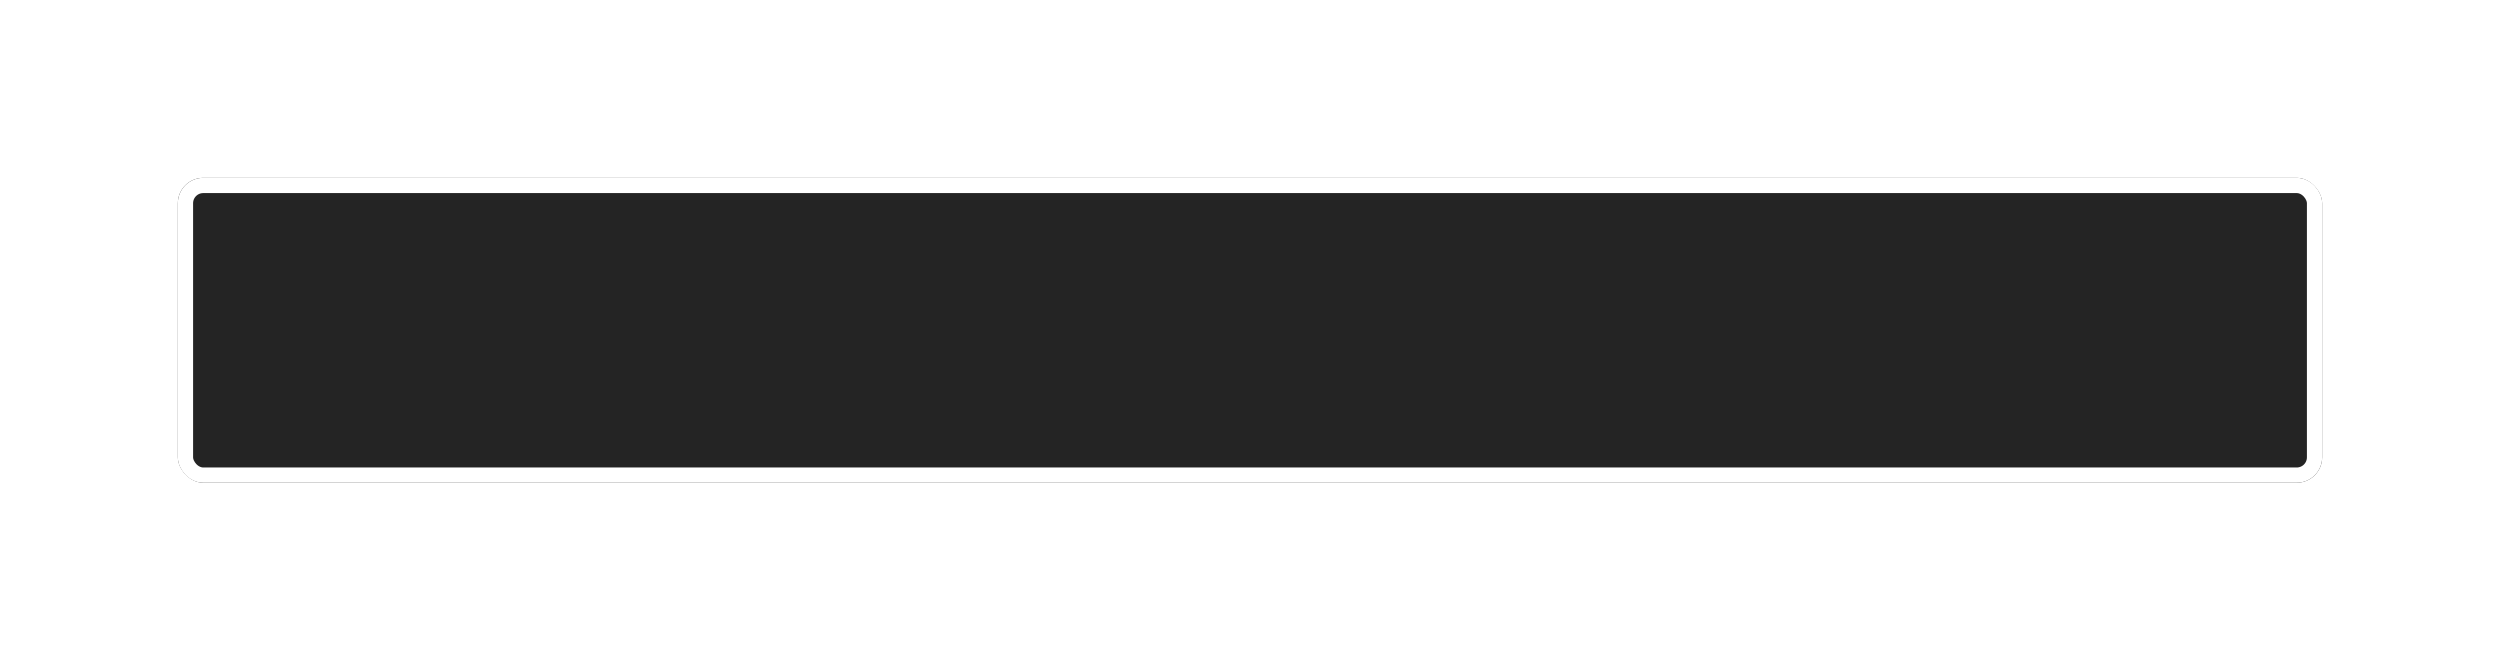
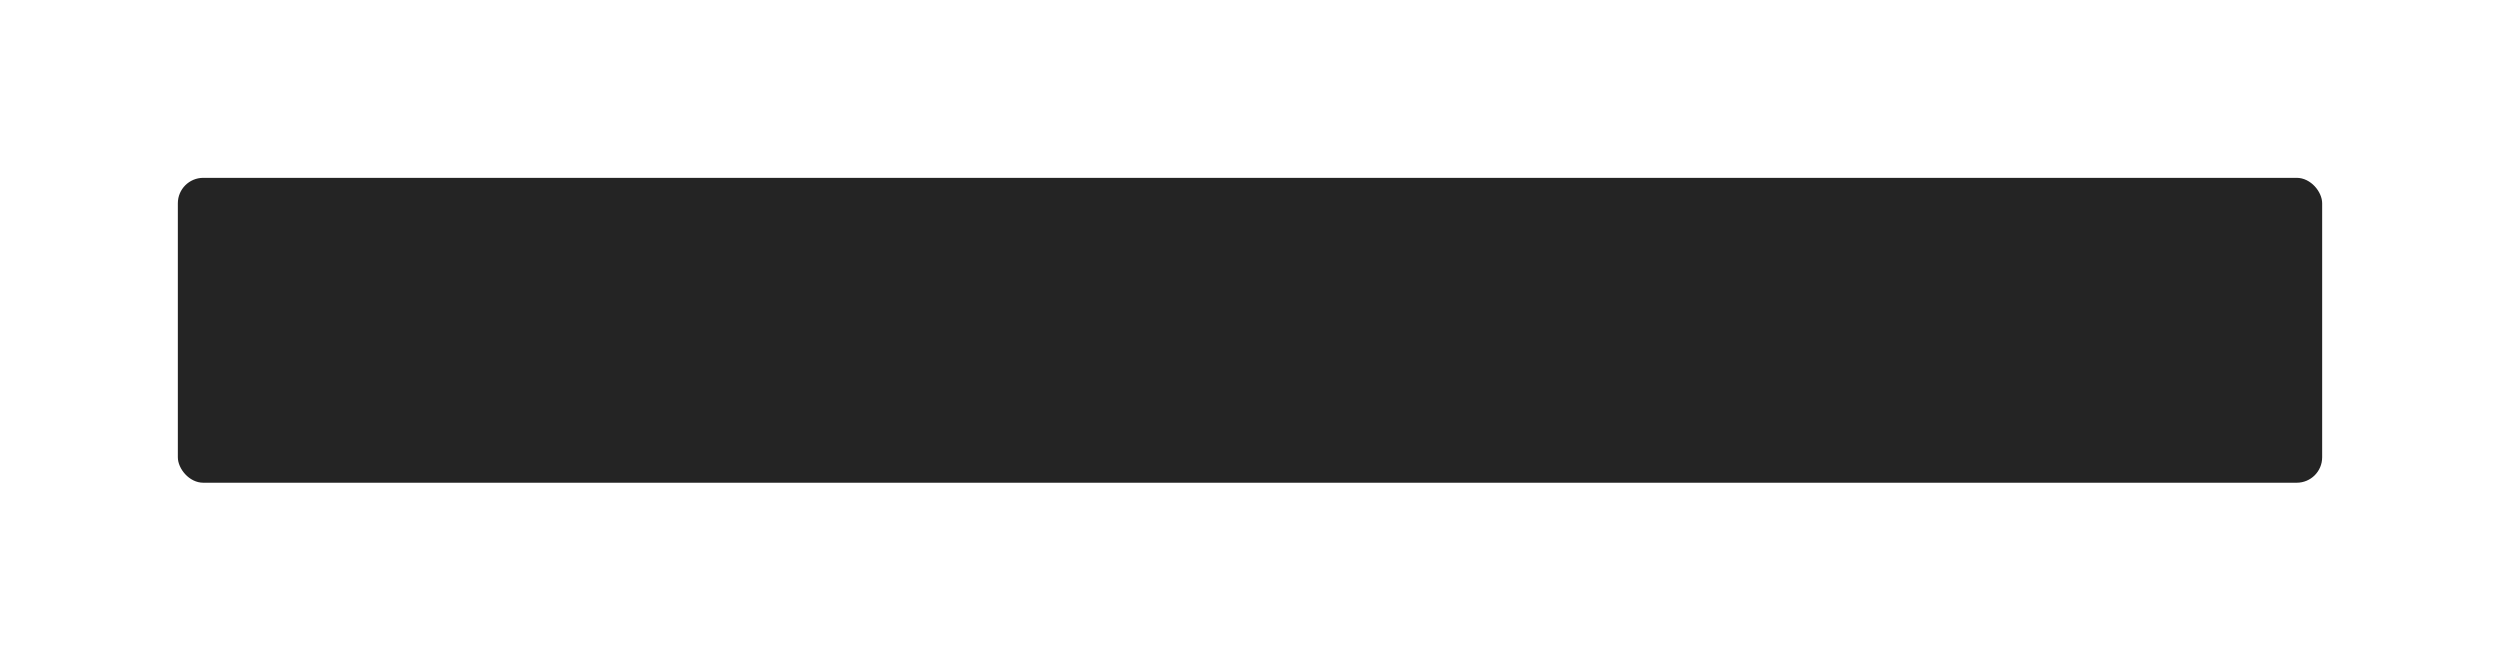
<svg xmlns="http://www.w3.org/2000/svg" width="492" height="130" viewBox="0 0 492 130" fill="none">
  <g filter="url(#filter0_d)">
    <rect x="35" y="35" width="422" height="60" rx="5" fill="#232323" fill-opacity="0.99" />
-     <rect x="36.5" y="36.5" width="419" height="57" rx="3.5" stroke="white" stroke-width="3" />
  </g>
  <defs>
    <filter id="filter0_d" x="0" y="0" width="492" height="130" filterUnits="userSpaceOnUse" color-interpolation-filters="sRGB">
      <feFlood flood-opacity="0" result="BackgroundImageFix" />
      <feColorMatrix in="SourceAlpha" type="matrix" values="0 0 0 0 0 0 0 0 0 0 0 0 0 0 0 0 0 0 127 0" />
      <feOffset />
      <feGaussianBlur stdDeviation="17.5" />
      <feColorMatrix type="matrix" values="0 0 0 0 1 0 0 0 0 1 0 0 0 0 1 0 0 0 0.3 0" />
      <feBlend mode="normal" in2="BackgroundImageFix" result="effect1_dropShadow" />
      <feBlend mode="normal" in="SourceGraphic" in2="effect1_dropShadow" result="shape" />
    </filter>
  </defs>
</svg>